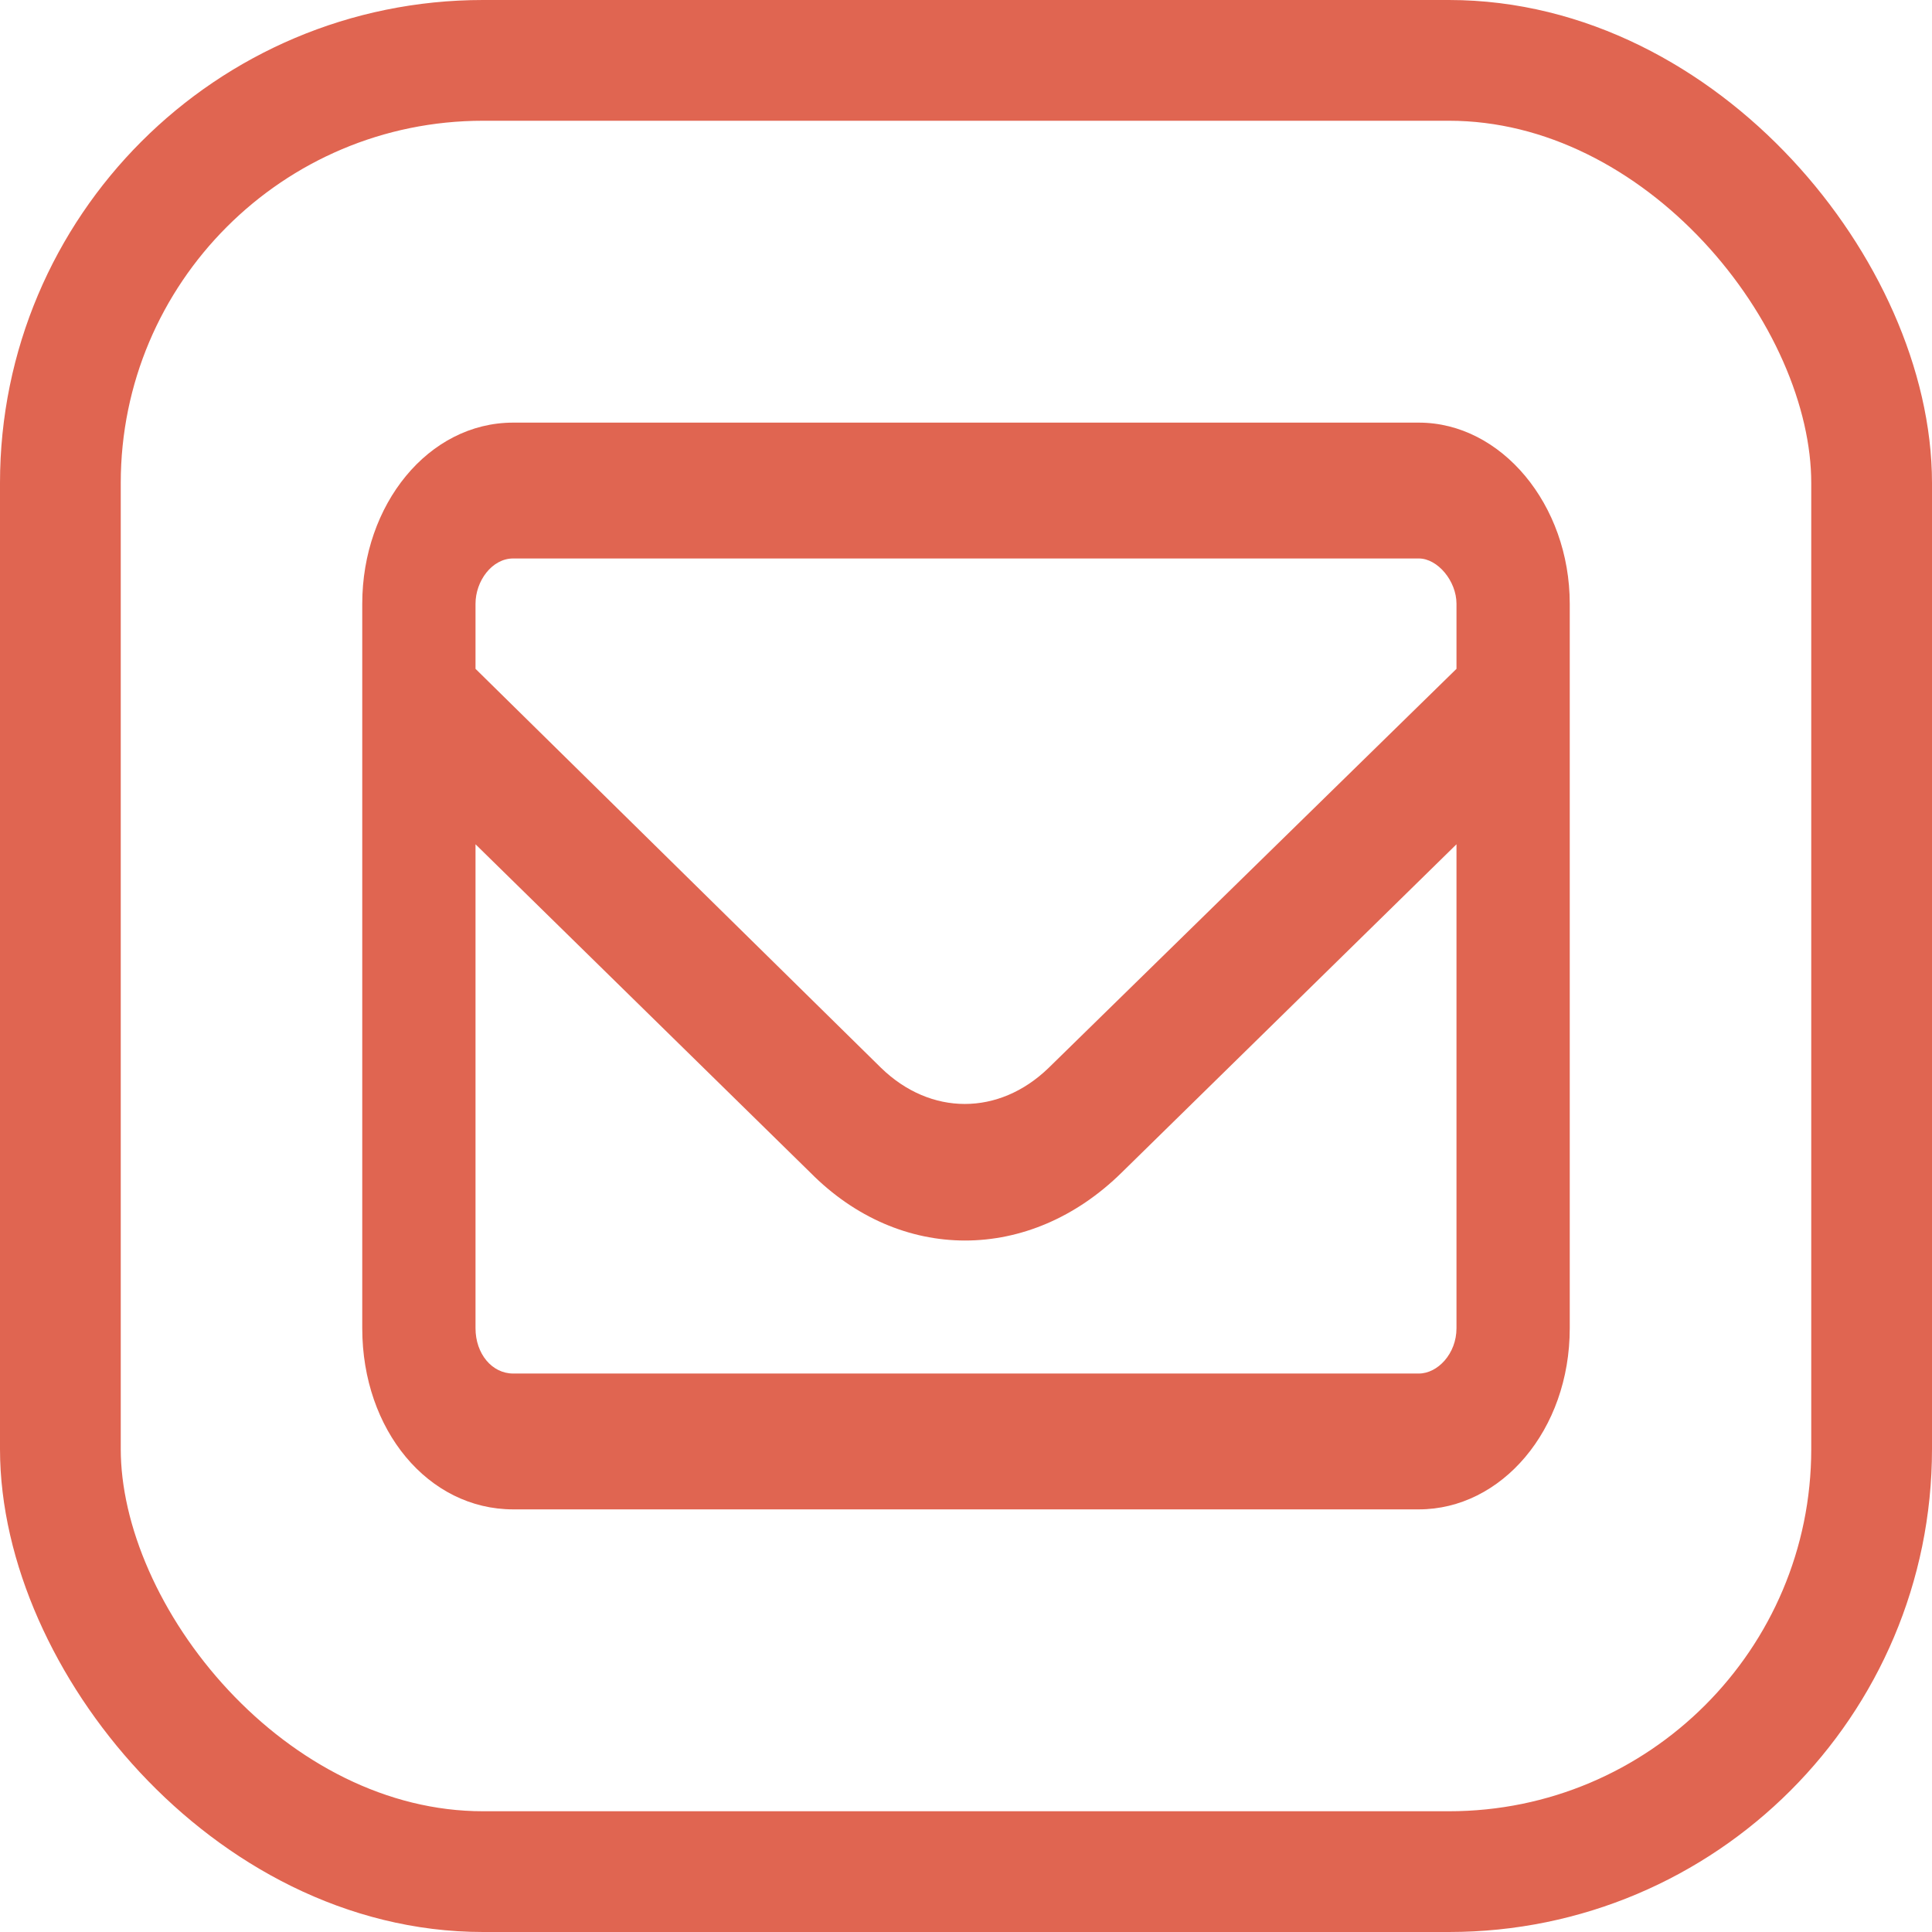
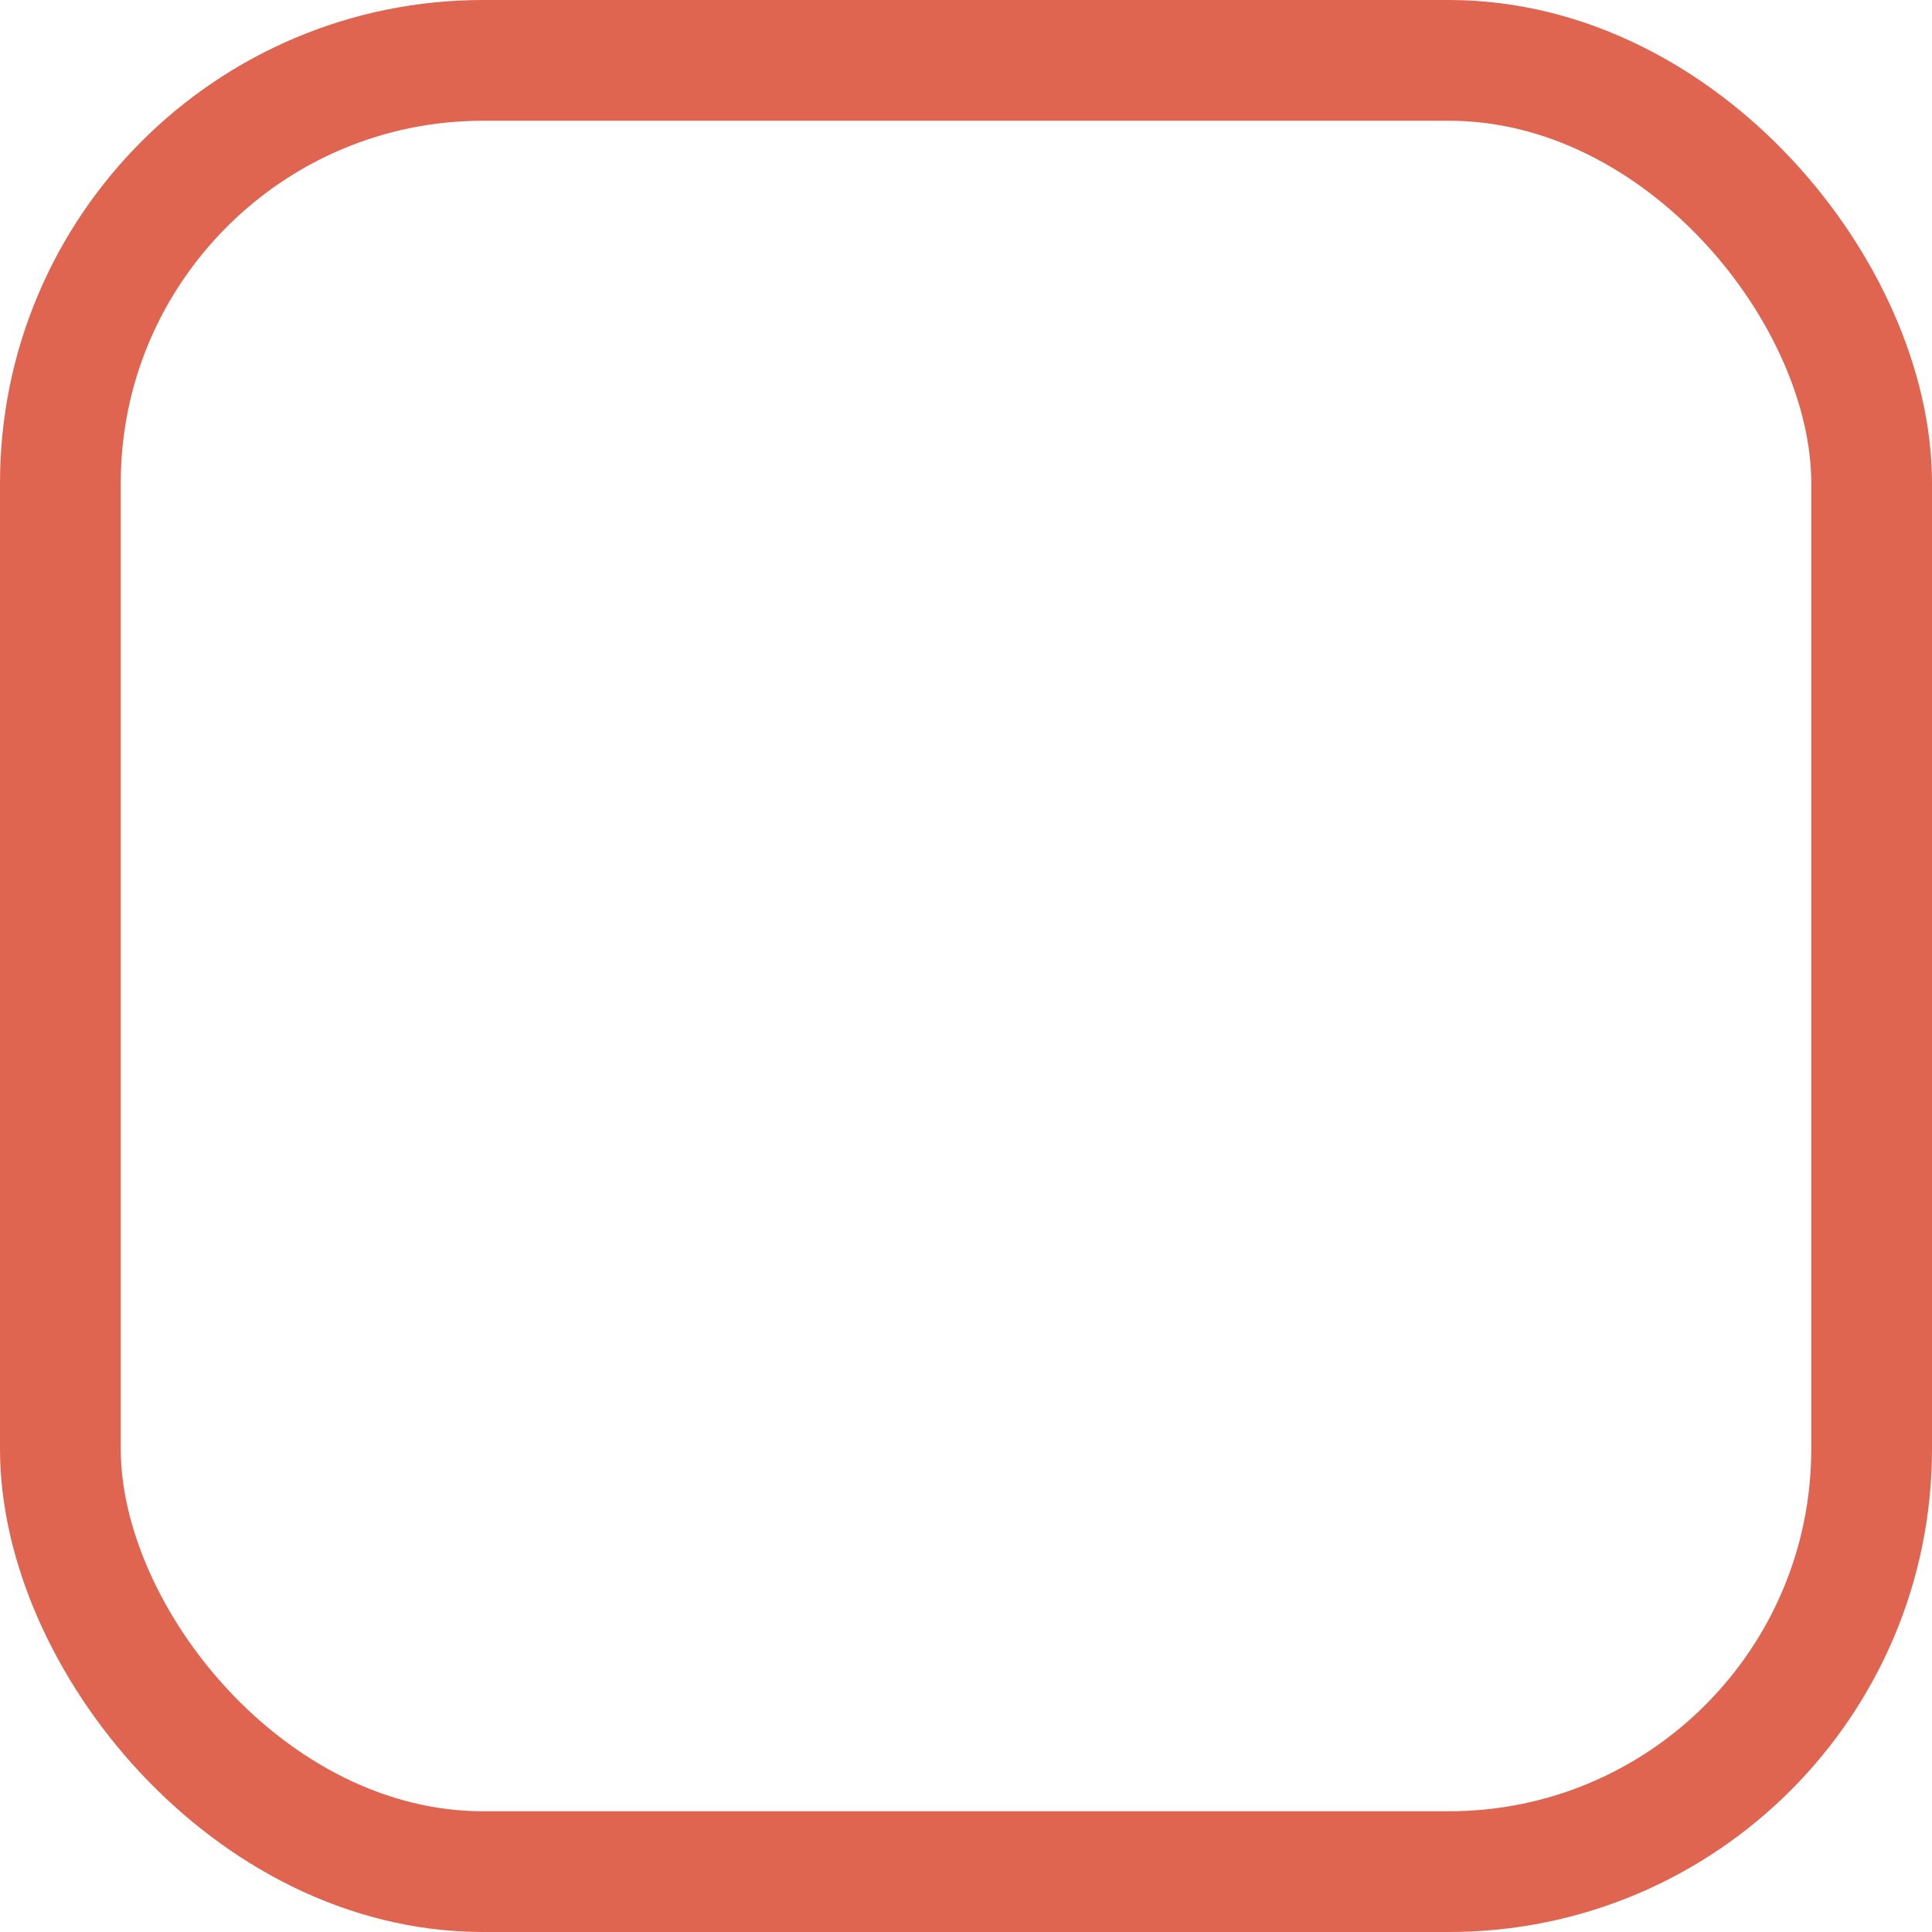
<svg xmlns="http://www.w3.org/2000/svg" fill="none" height="100%" overflow="visible" preserveAspectRatio="none" style="display: block;" viewBox="0 0 16 16" width="100%">
  <g id="Icon">
    <rect height="15" rx="3.5" stroke="#E06551" width="15" x="0.5" y="0.5" />
-     <path d="M4.25 4.625C4.074 4.625 3.938 4.812 3.938 5V5.539L7.297 8.844C7.707 9.242 8.273 9.242 8.684 8.844L12.062 5.539V5C12.062 4.812 11.906 4.625 11.75 4.625H4.25ZM3.938 6.992V11C3.938 11.211 4.074 11.375 4.25 11.375H11.75C11.906 11.375 12.062 11.211 12.062 11V6.992L9.289 9.711C8.527 10.461 7.453 10.461 6.711 9.711L3.938 6.992ZM3 5C3 4.18 3.547 3.5 4.25 3.5H11.75C12.434 3.5 13 4.18 13 5V11C13 11.844 12.434 12.5 11.75 12.5H4.25C3.547 12.5 3 11.844 3 11V5Z" fill="#E06551" id="User" />
  </g>
</svg>